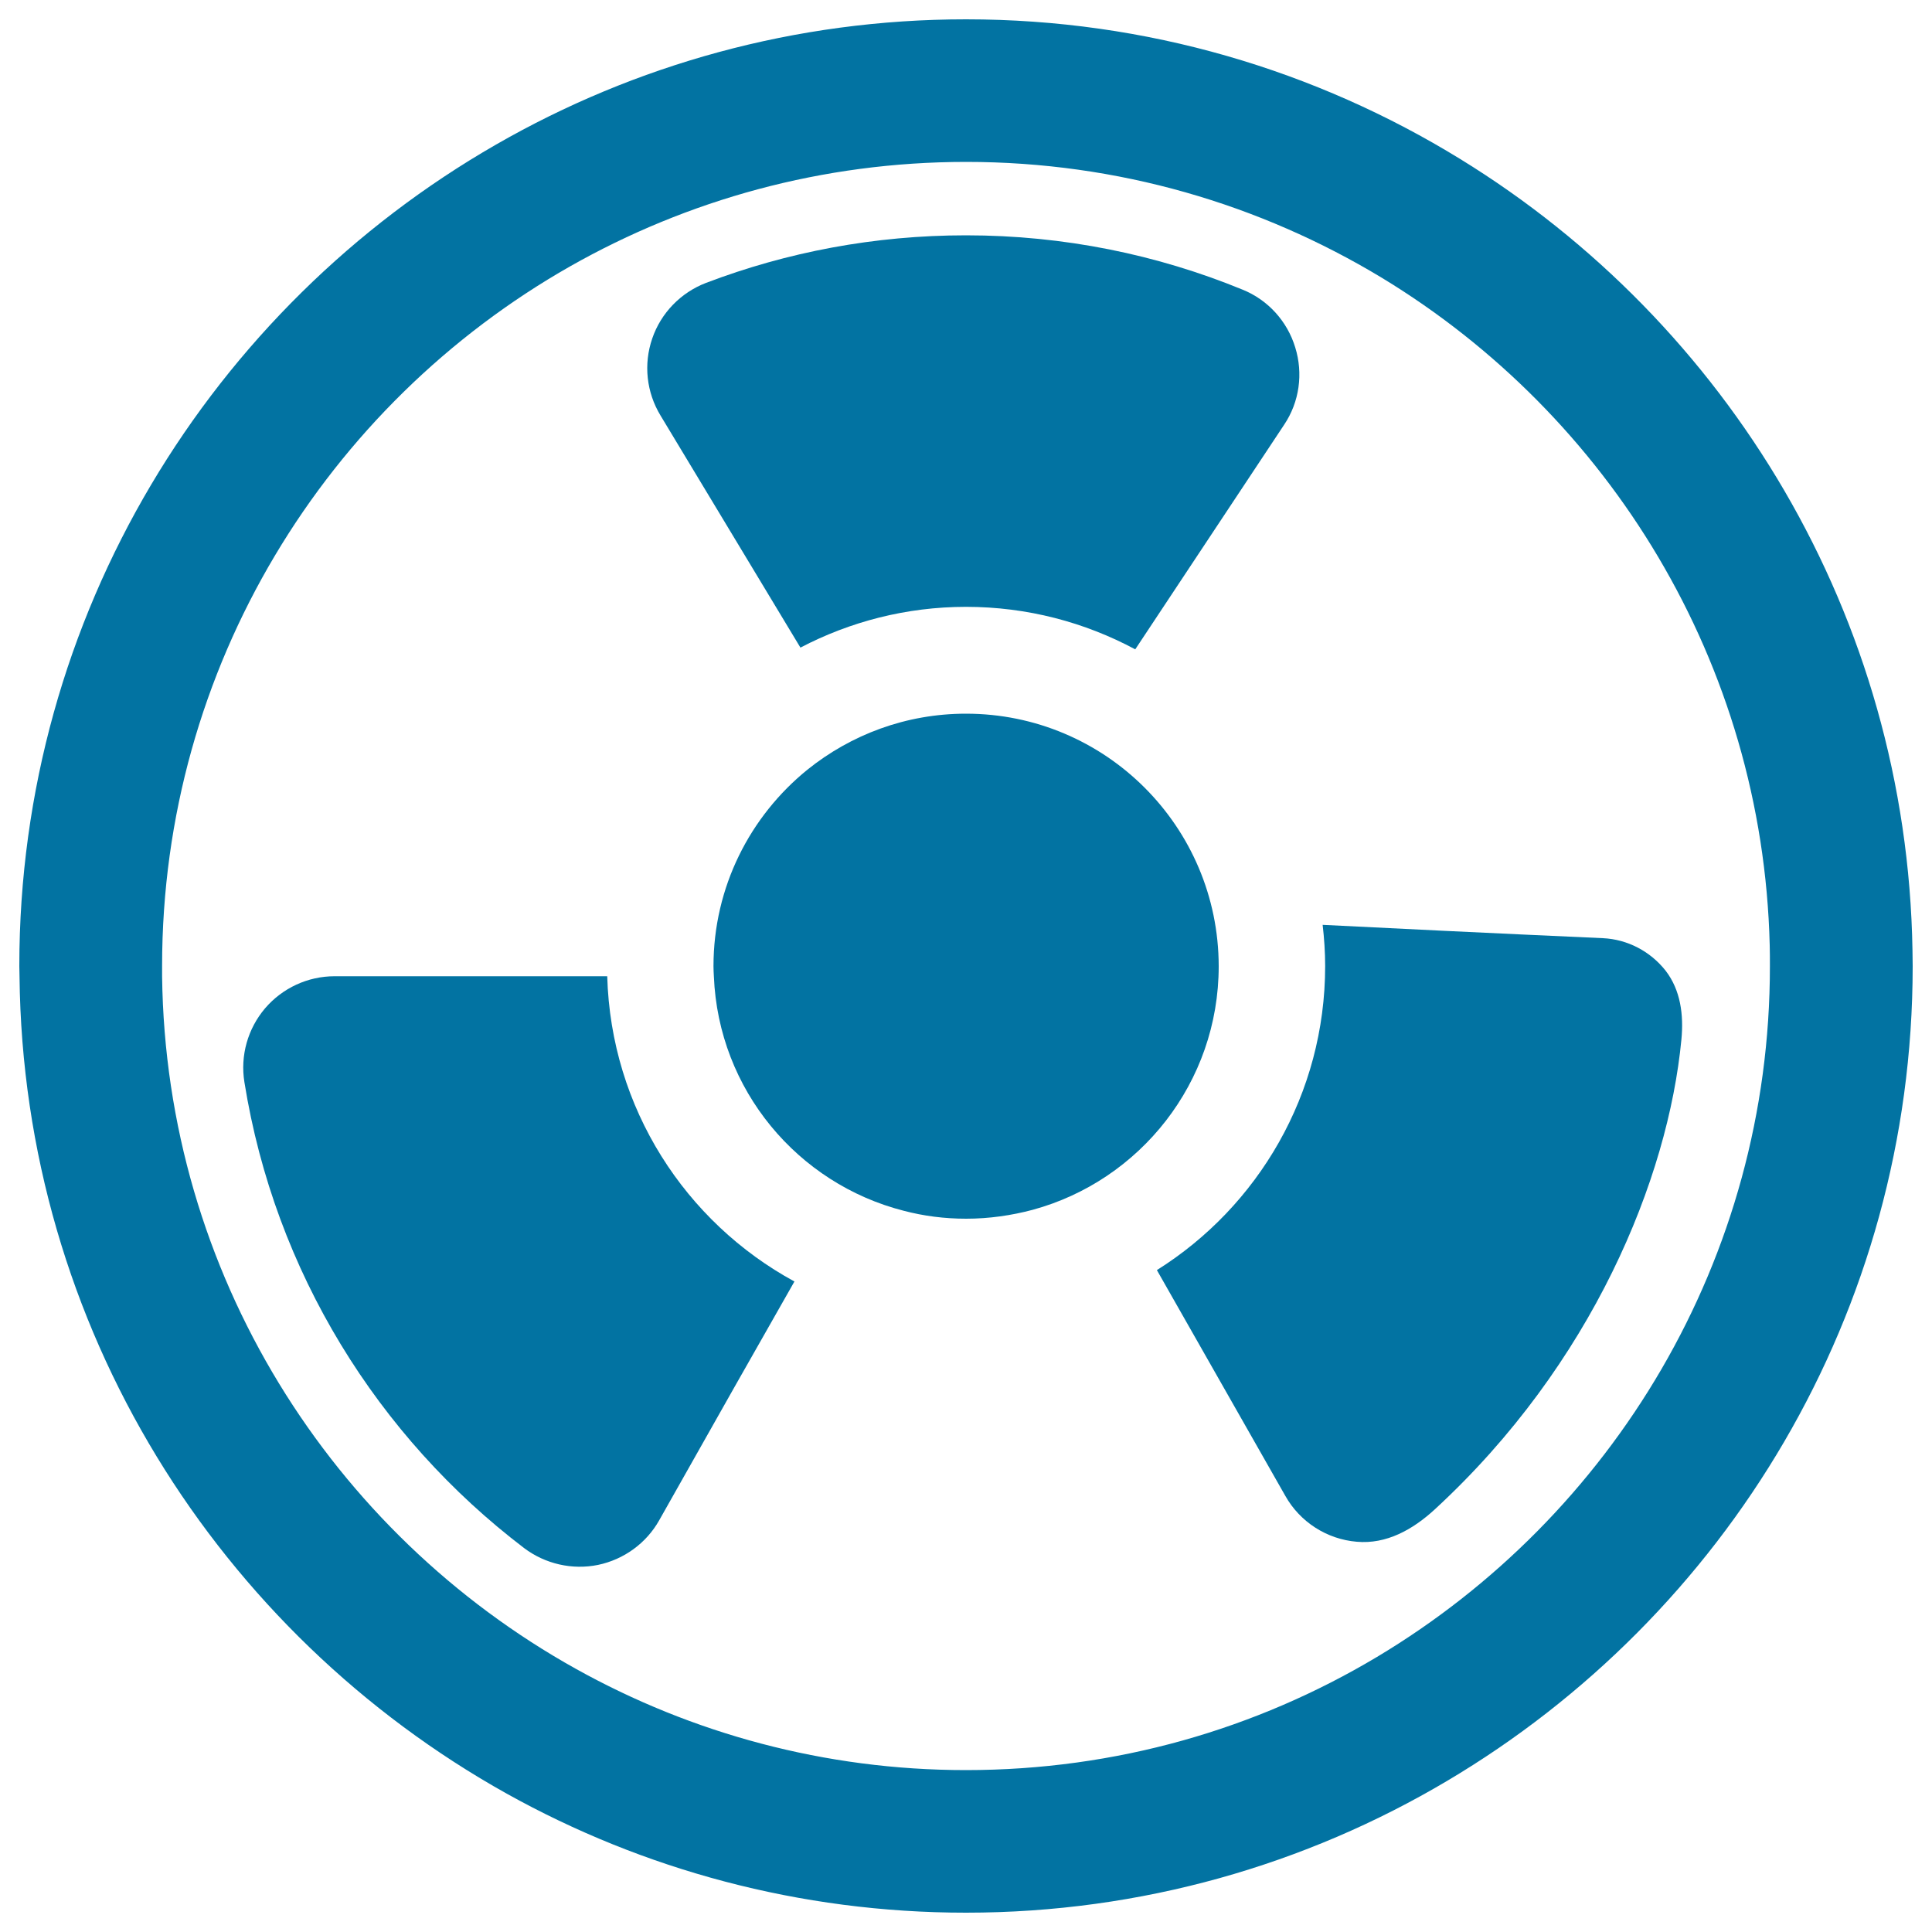
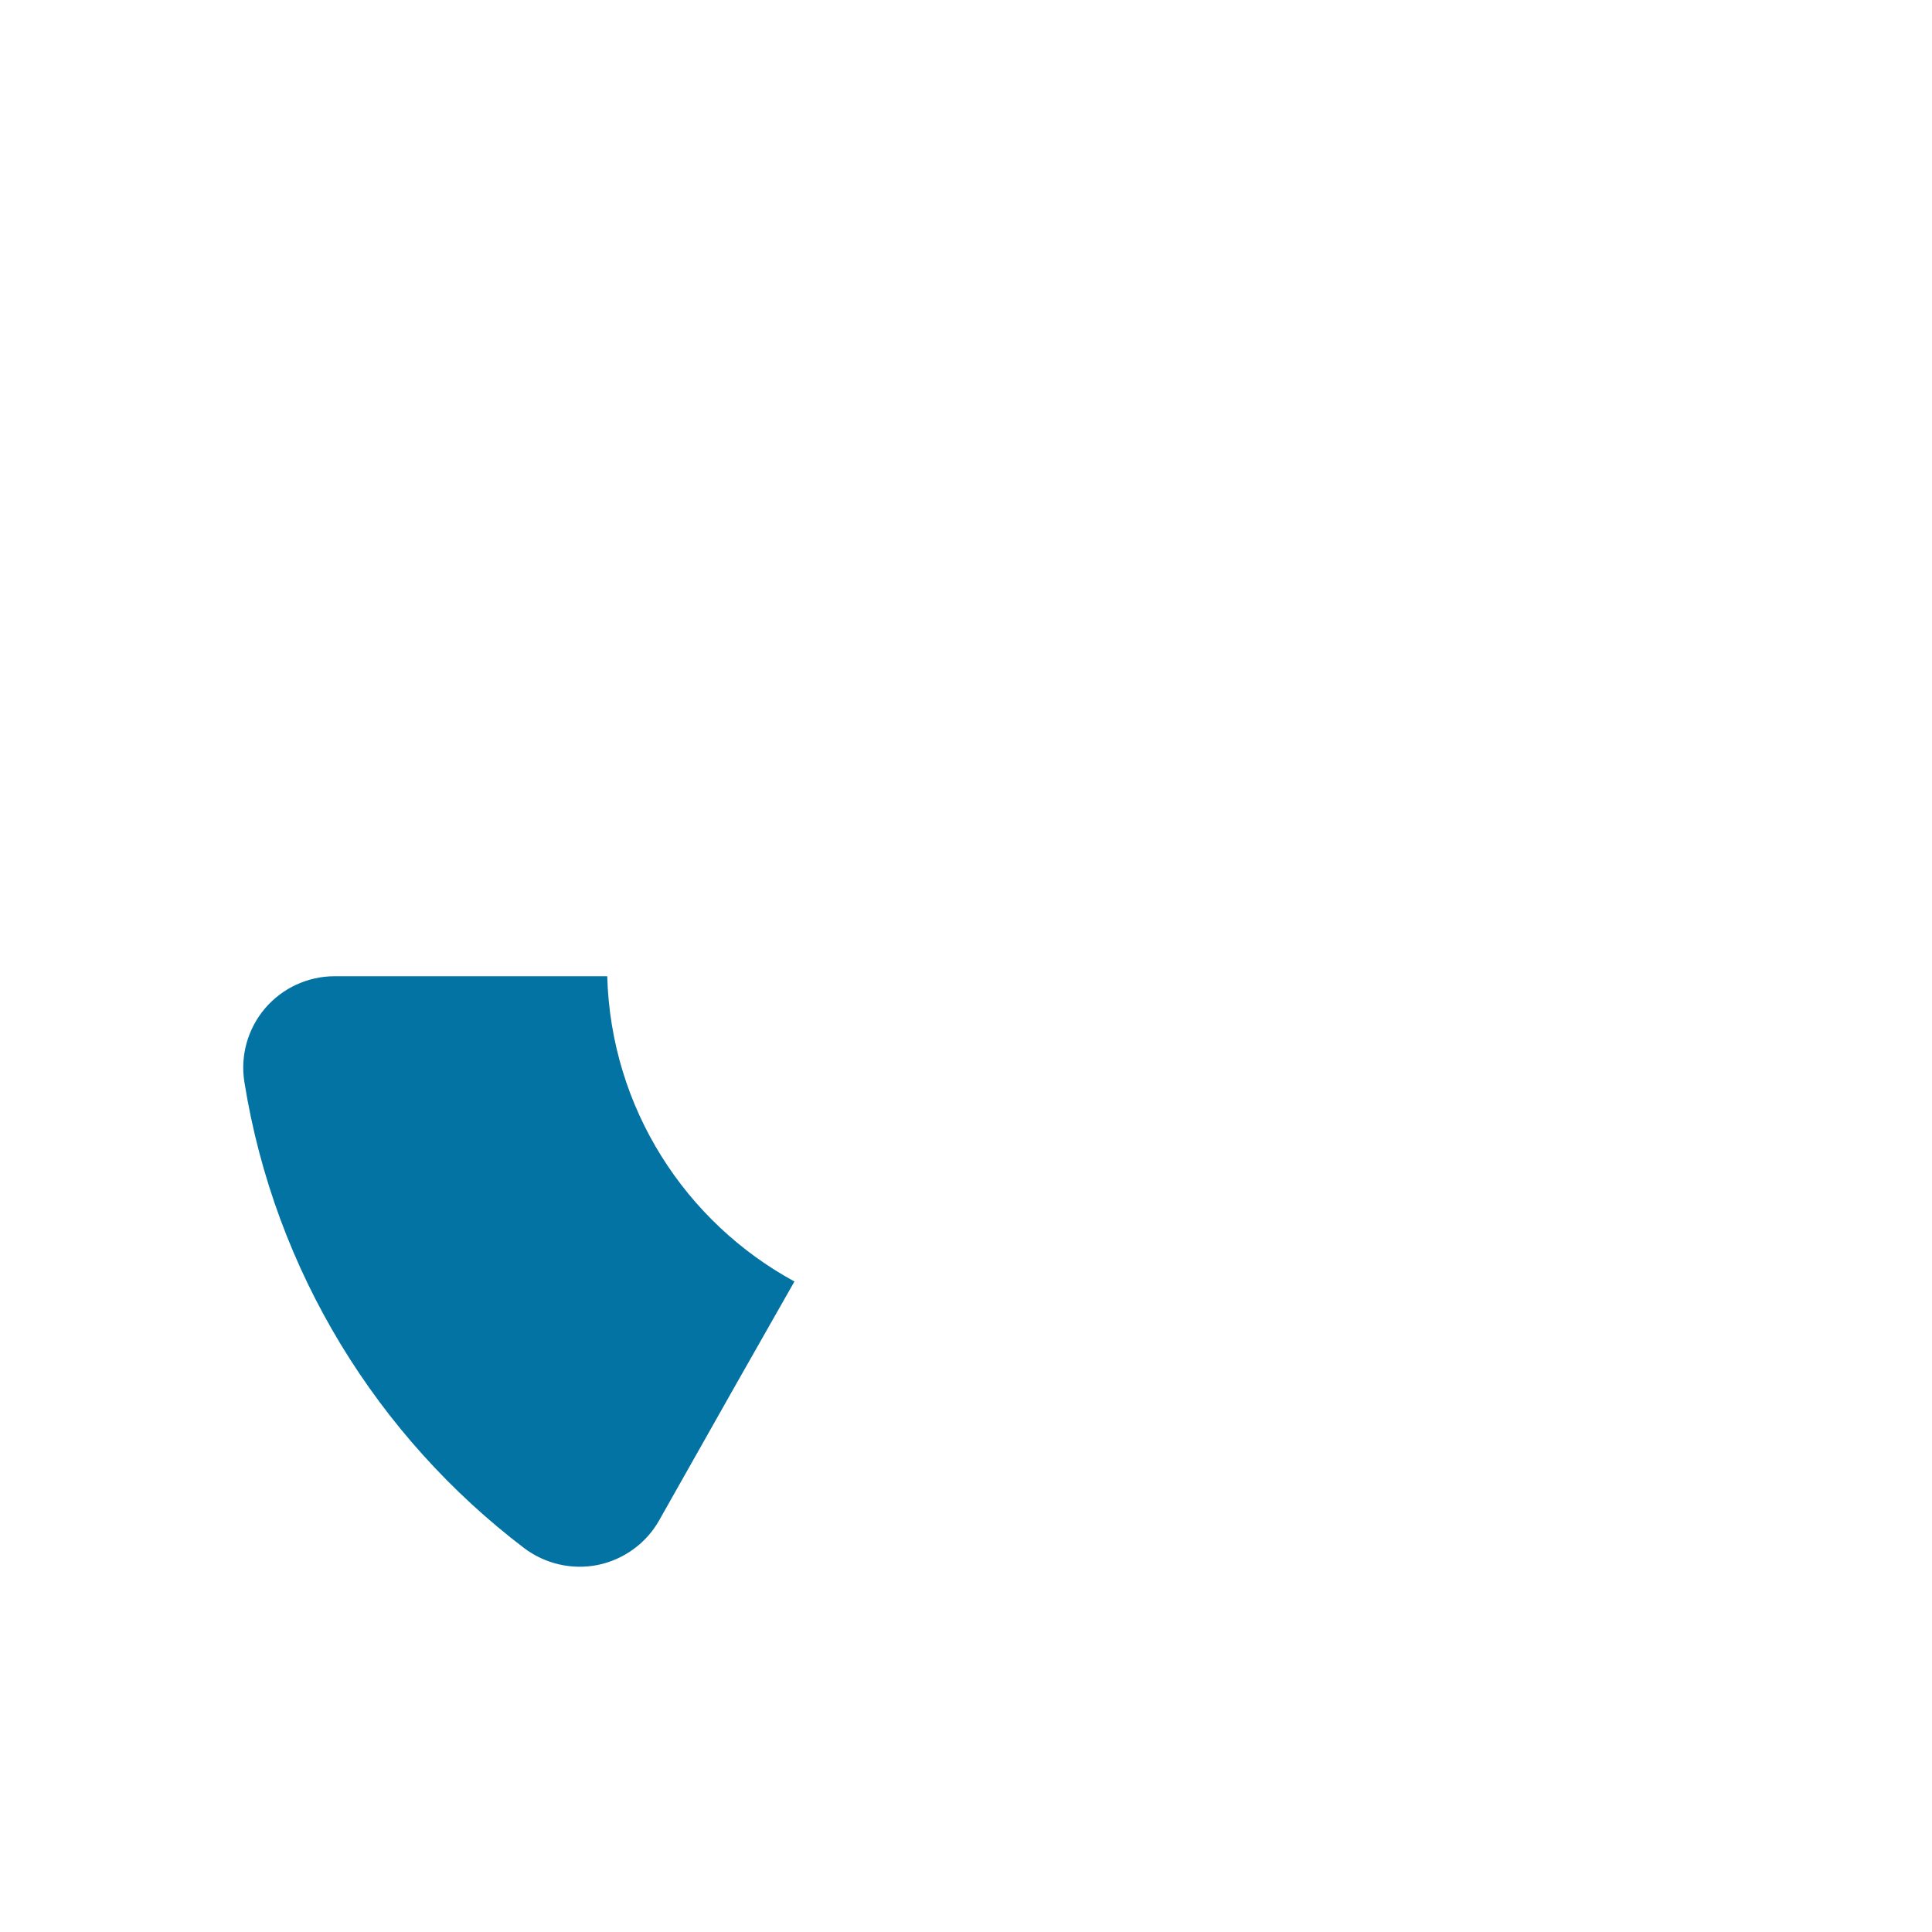
<svg xmlns="http://www.w3.org/2000/svg" viewBox="0 0 1000 1000" style="fill:#0273a2">
  <title>Toxic Symbol SVG icon</title>
  <g>
    <g>
      <path d="M314.3,505.3H173.2c-13.9,0-27,6.1-36,16.6c-9,10.6-12.9,24.5-10.7,38.2c15.7,98.1,69.1,183.6,144.8,241.2c10.9,8.2,24.8,11.4,38.2,8.7c13.4-2.8,25-11.2,31.7-23.1c27.2-48.3,52.9-93.6,70-123.6C354.8,632.6,316.2,573.6,314.3,505.3z" />
-       <path d="M500,314.1c31.7,0,61.5,8,87.6,22l77.1-116.3c7.9-11.8,9.9-26.5,5.7-40c-4.1-13.5-14.1-24.6-27.3-29.9c-44.1-18.1-92.4-28.1-143.1-28.1c-47.4,0-92.7,8.7-134.5,24.6c-13.1,5-23.4,15.6-27.9,28.8c-4.6,13.3-3,27.9,4.3,39.9c30,49.8,56.5,93.8,72.4,120.1C439.9,321.8,469.1,314.1,500,314.1z" />
-       <path d="M684.6,478.7c0.8,7,1.3,14.1,1.3,21.3c0,66.3-34.8,124.6-87.1,157.4l66.5,116.9c7.6,13.5,21.5,22.4,36.9,23.7c15.4,1.4,29.1-6.3,40.5-16.8c81.5-75.1,120.7-171.1,127.6-243.2c1.2-12.7-0.4-25.5-8.2-35.6c-7.9-10-19.7-16.2-32.4-16.8C771.7,483,717.9,480.4,684.6,478.7z" />
-       <path d="M500,369.4c-31.1,0-59.6,10.9-82.1,29c-29.6,24-48.6,60.6-48.6,101.7c0,1.8,0.1,3.5,0.2,5.3c2.4,58.7,43.4,107.3,98.3,121.3c10.3,2.7,21,4.1,32.3,4.1c11.9,0,23.5-1.7,34.4-4.6c55.5-15.1,96.3-65.8,96.3-126.1C630.7,427.8,572.1,369.4,500,369.4z" />
-       <path d="M989.9,492C987.1,318.8,894,167.2,755.8,82.3C681.3,36.5,593.7,10,500,10c-88.5,0-171.5,23.6-243.2,64.8C109.5,159.4,10,318.3,10,500c0,1.8,0.1,3.5,0.1,5.3c1.9,181.8,103.3,340,252.2,423.1C332.7,967.6,413.8,990,500,990c90.8,0,176-24.9,249-68.2C893.1,836.4,990,679.4,990,500.1C990,497.3,989.9,494.6,989.9,492z M712.6,857.7c-62.3,37.2-134.9,58.5-212.6,58.5c-73.2,0-142.1-19.1-201.9-52.4C171.8,793.5,85.8,659.4,83.9,505.3c0-1.8,0-3.5,0-5.3c0-155,85.2-290.6,211.3-362.2c60.5-34.3,130.4-54,204.9-54c78.7,0,152.2,22,215,59.9C832.7,215,912.4,342.9,916,489.2c0.1,3.5,0.1,7.2,0.1,10.8C916.2,651.9,834.4,784.9,712.6,857.7z" />
    </g>
  </g>
</svg>